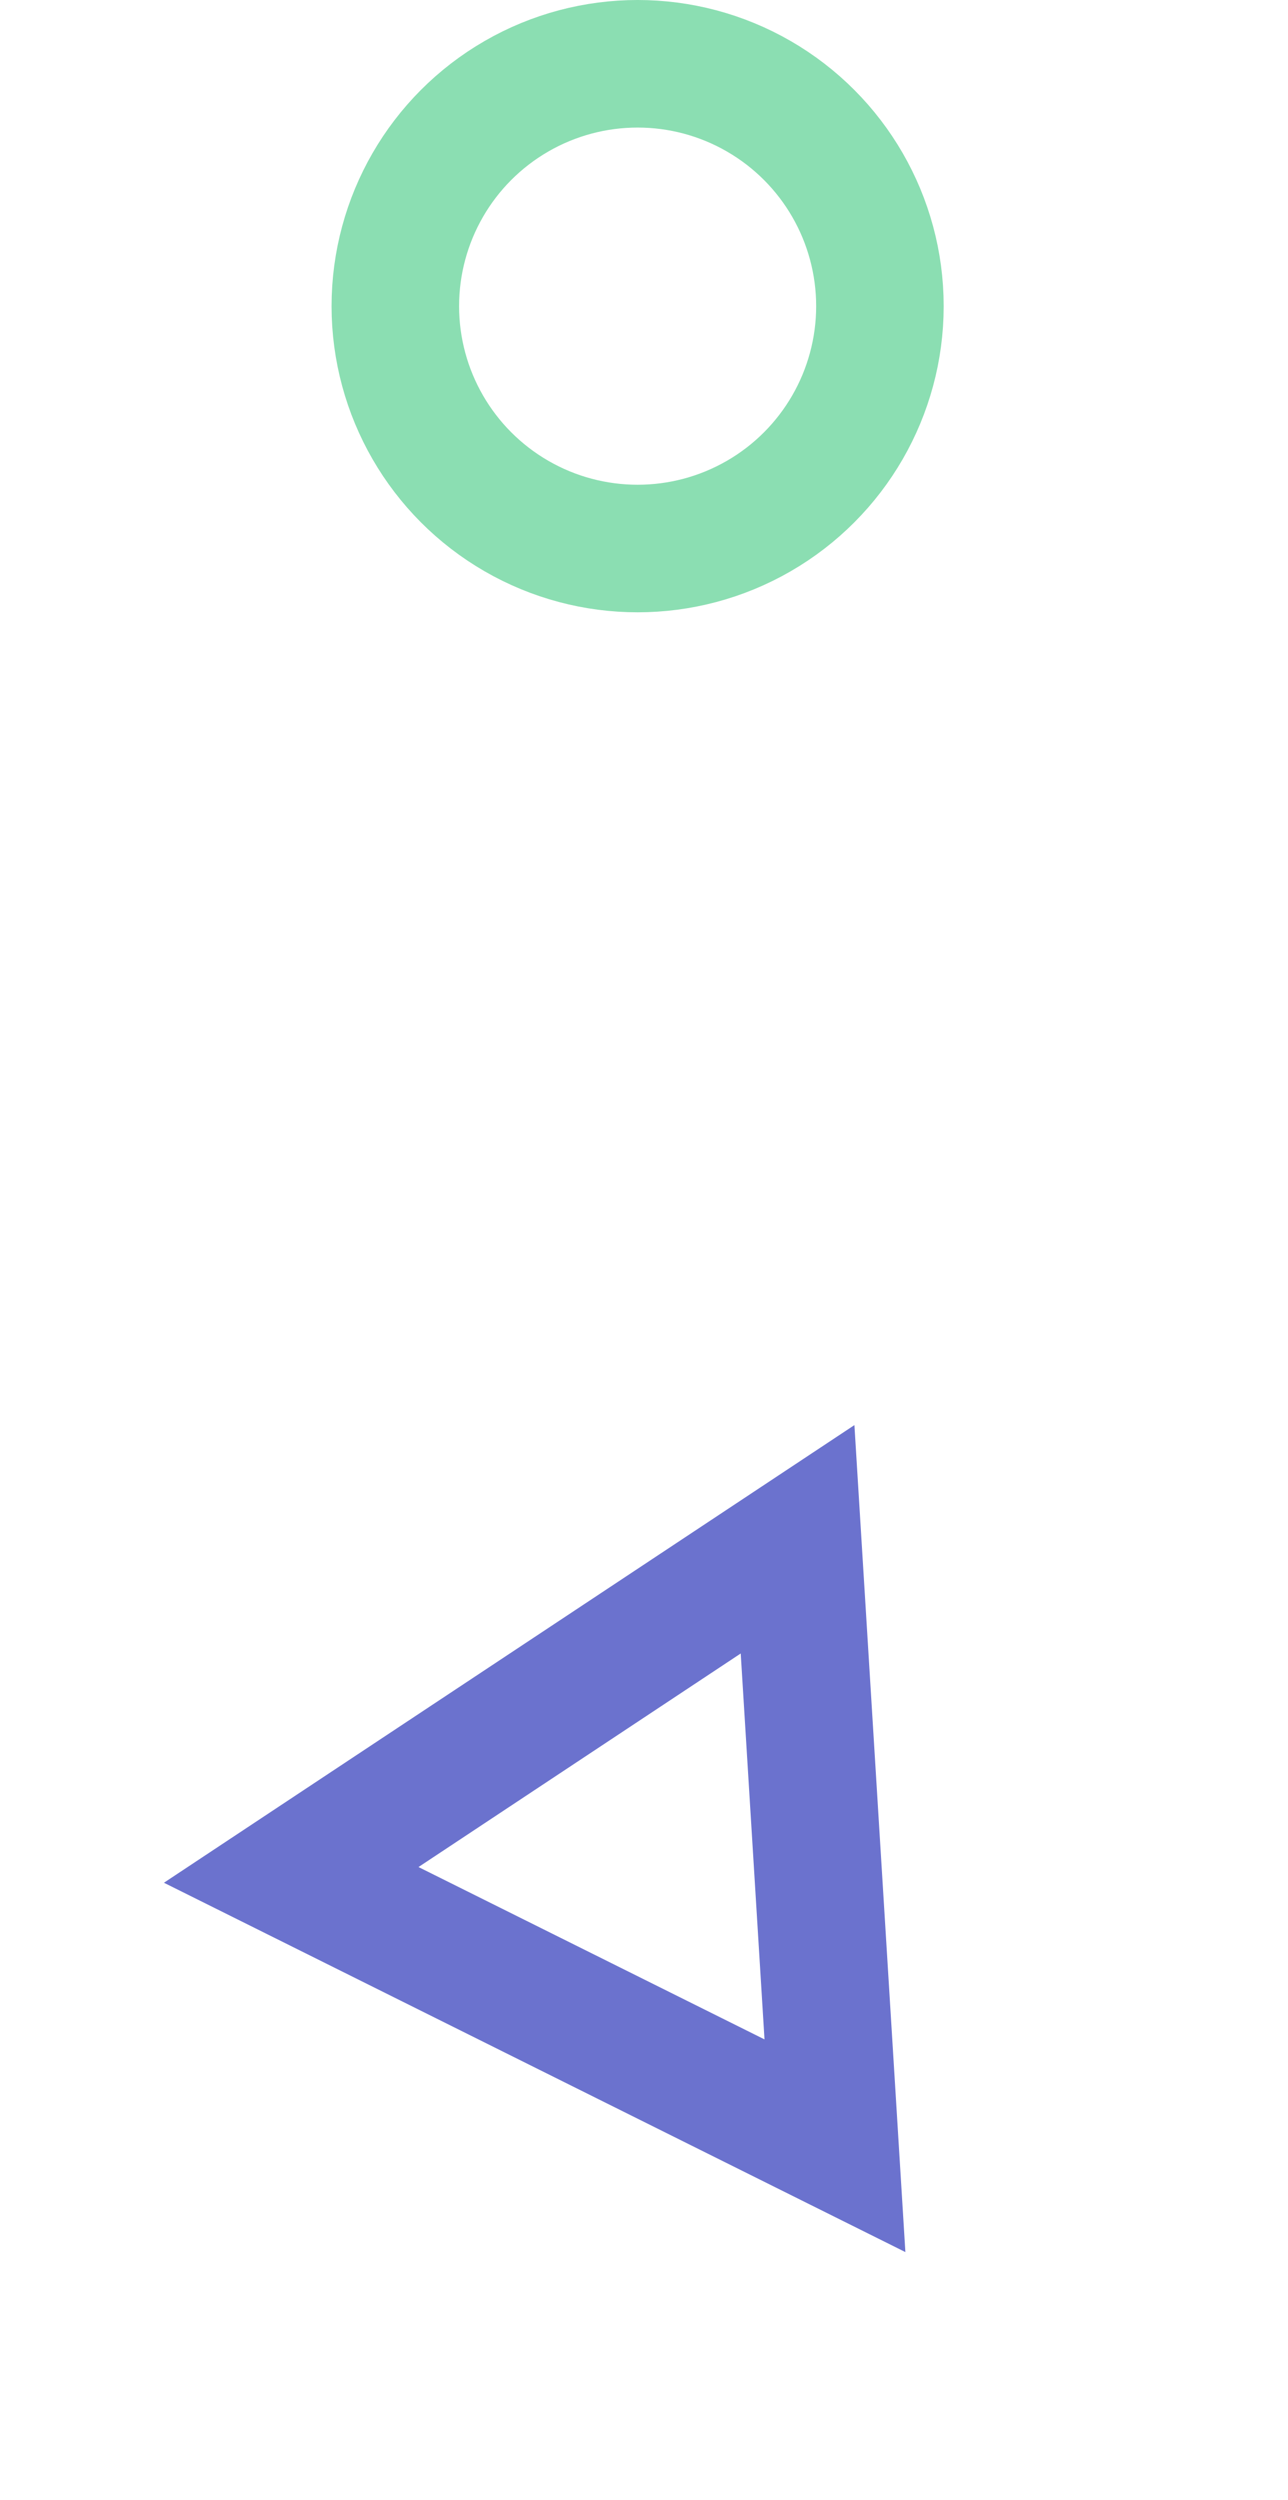
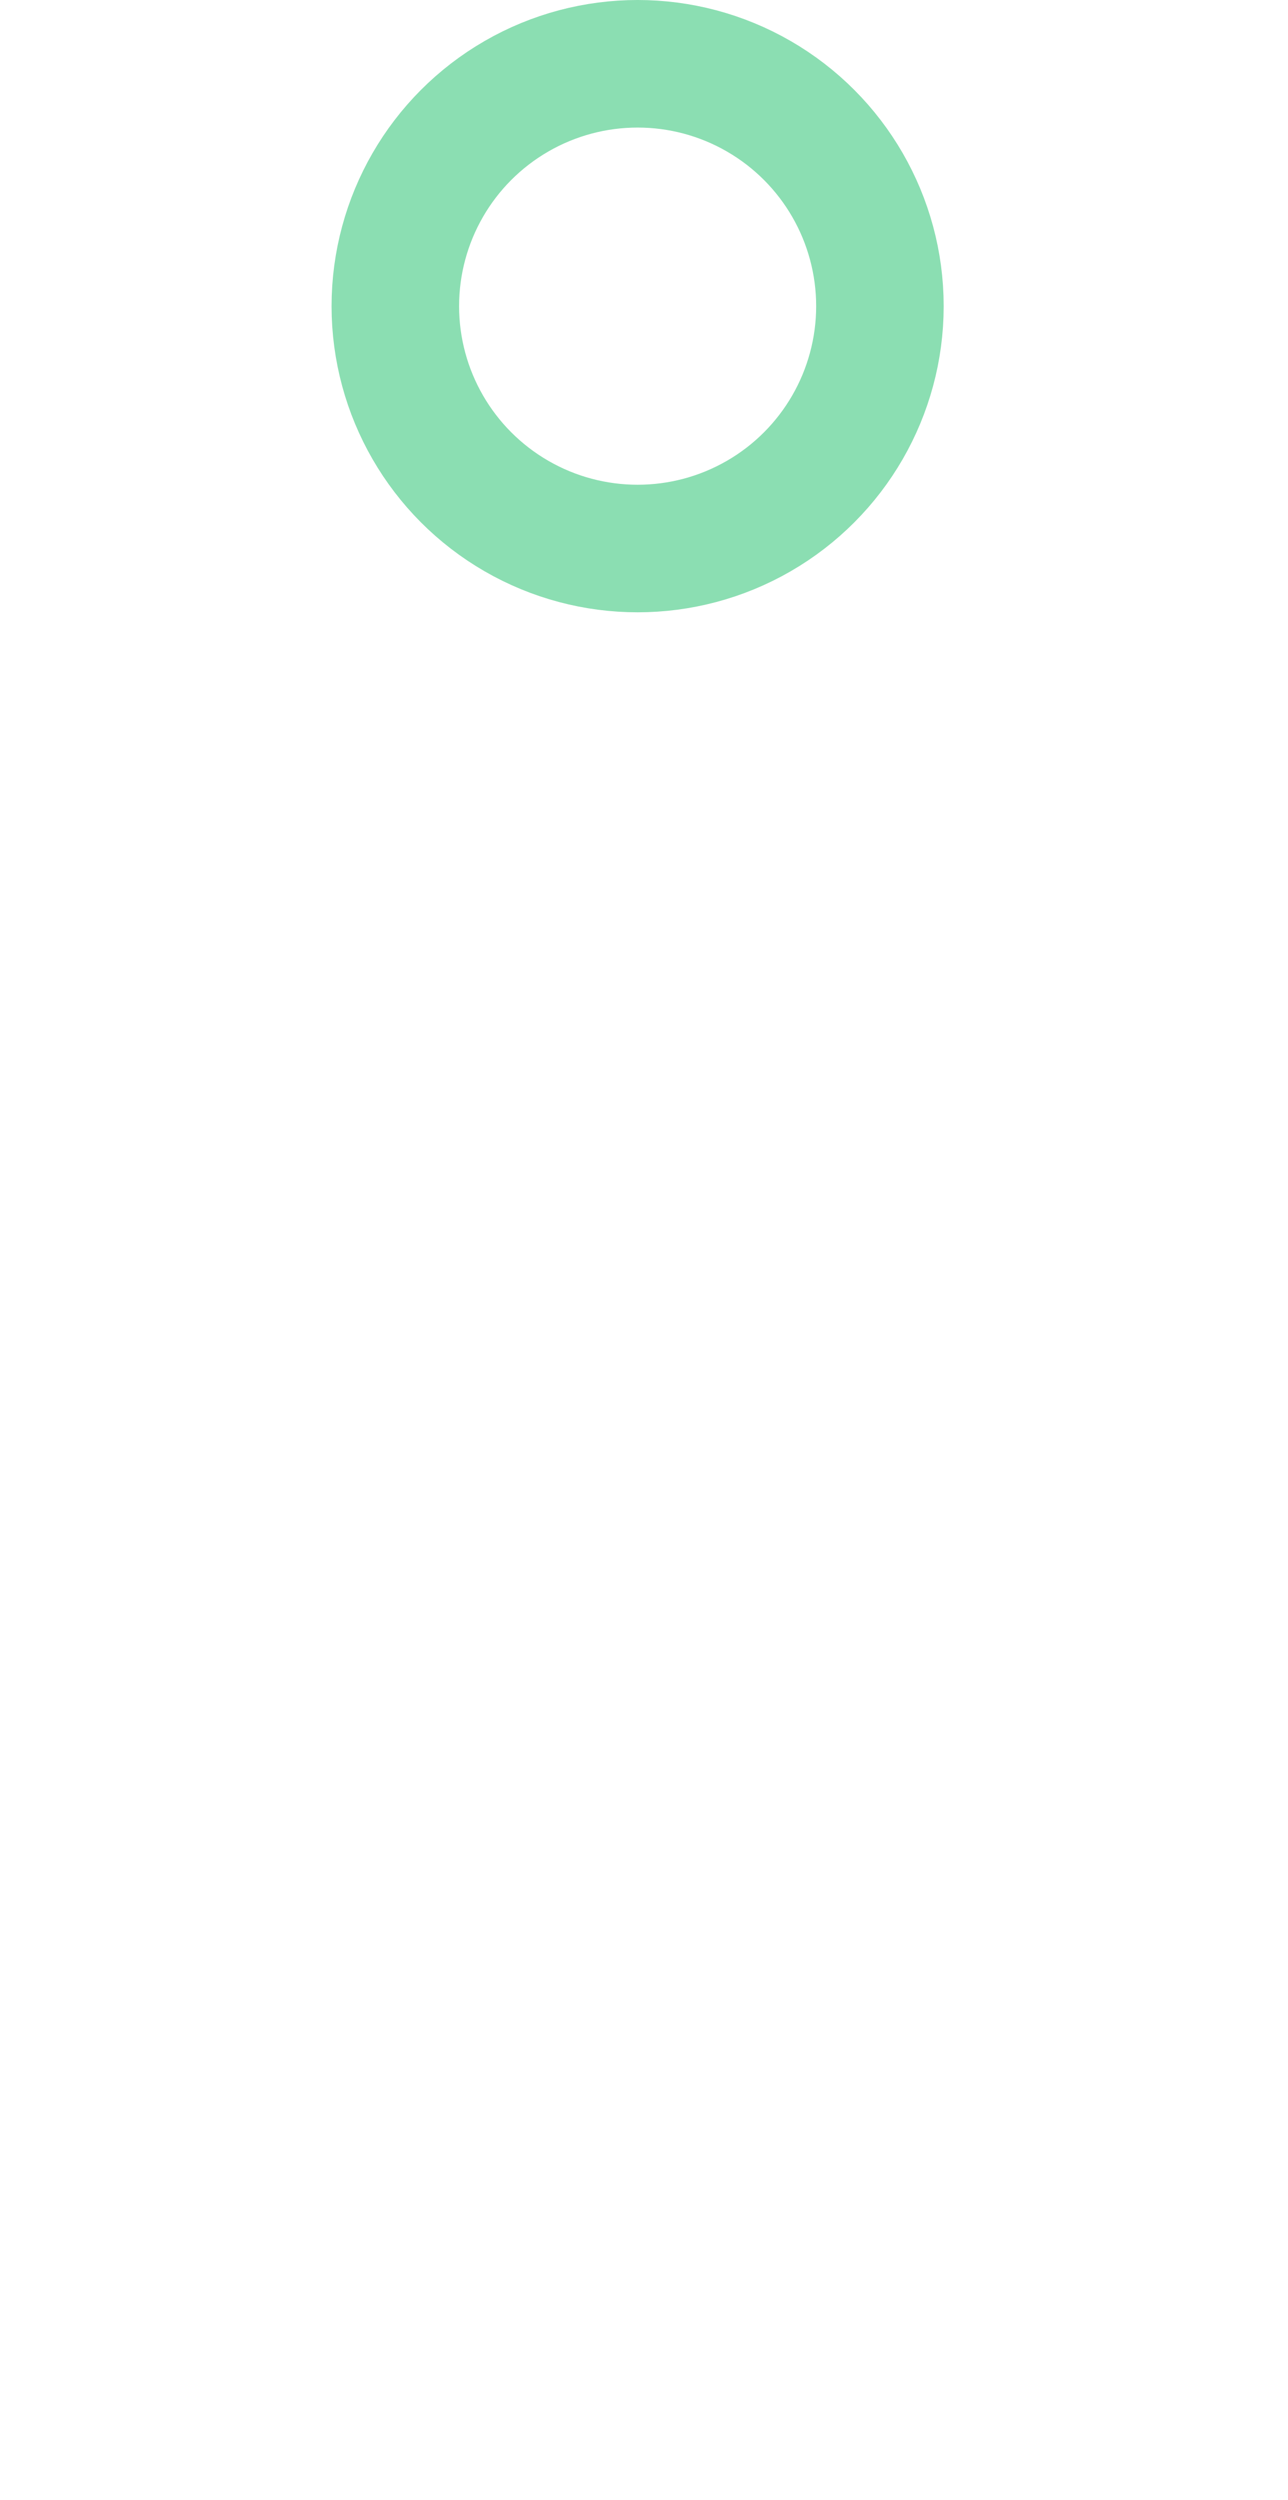
<svg xmlns="http://www.w3.org/2000/svg" width="101" height="196" viewBox="0 0 101 196" fill="none">
-   <path d="M65.473 168.209L22.836 146.977L62.542 120.668L65.473 168.209Z" stroke="#6B72CE" stroke-width="10" />
  <circle cx="50" cy="24" r="19" stroke="#8BDEB2" stroke-width="10" />
</svg>